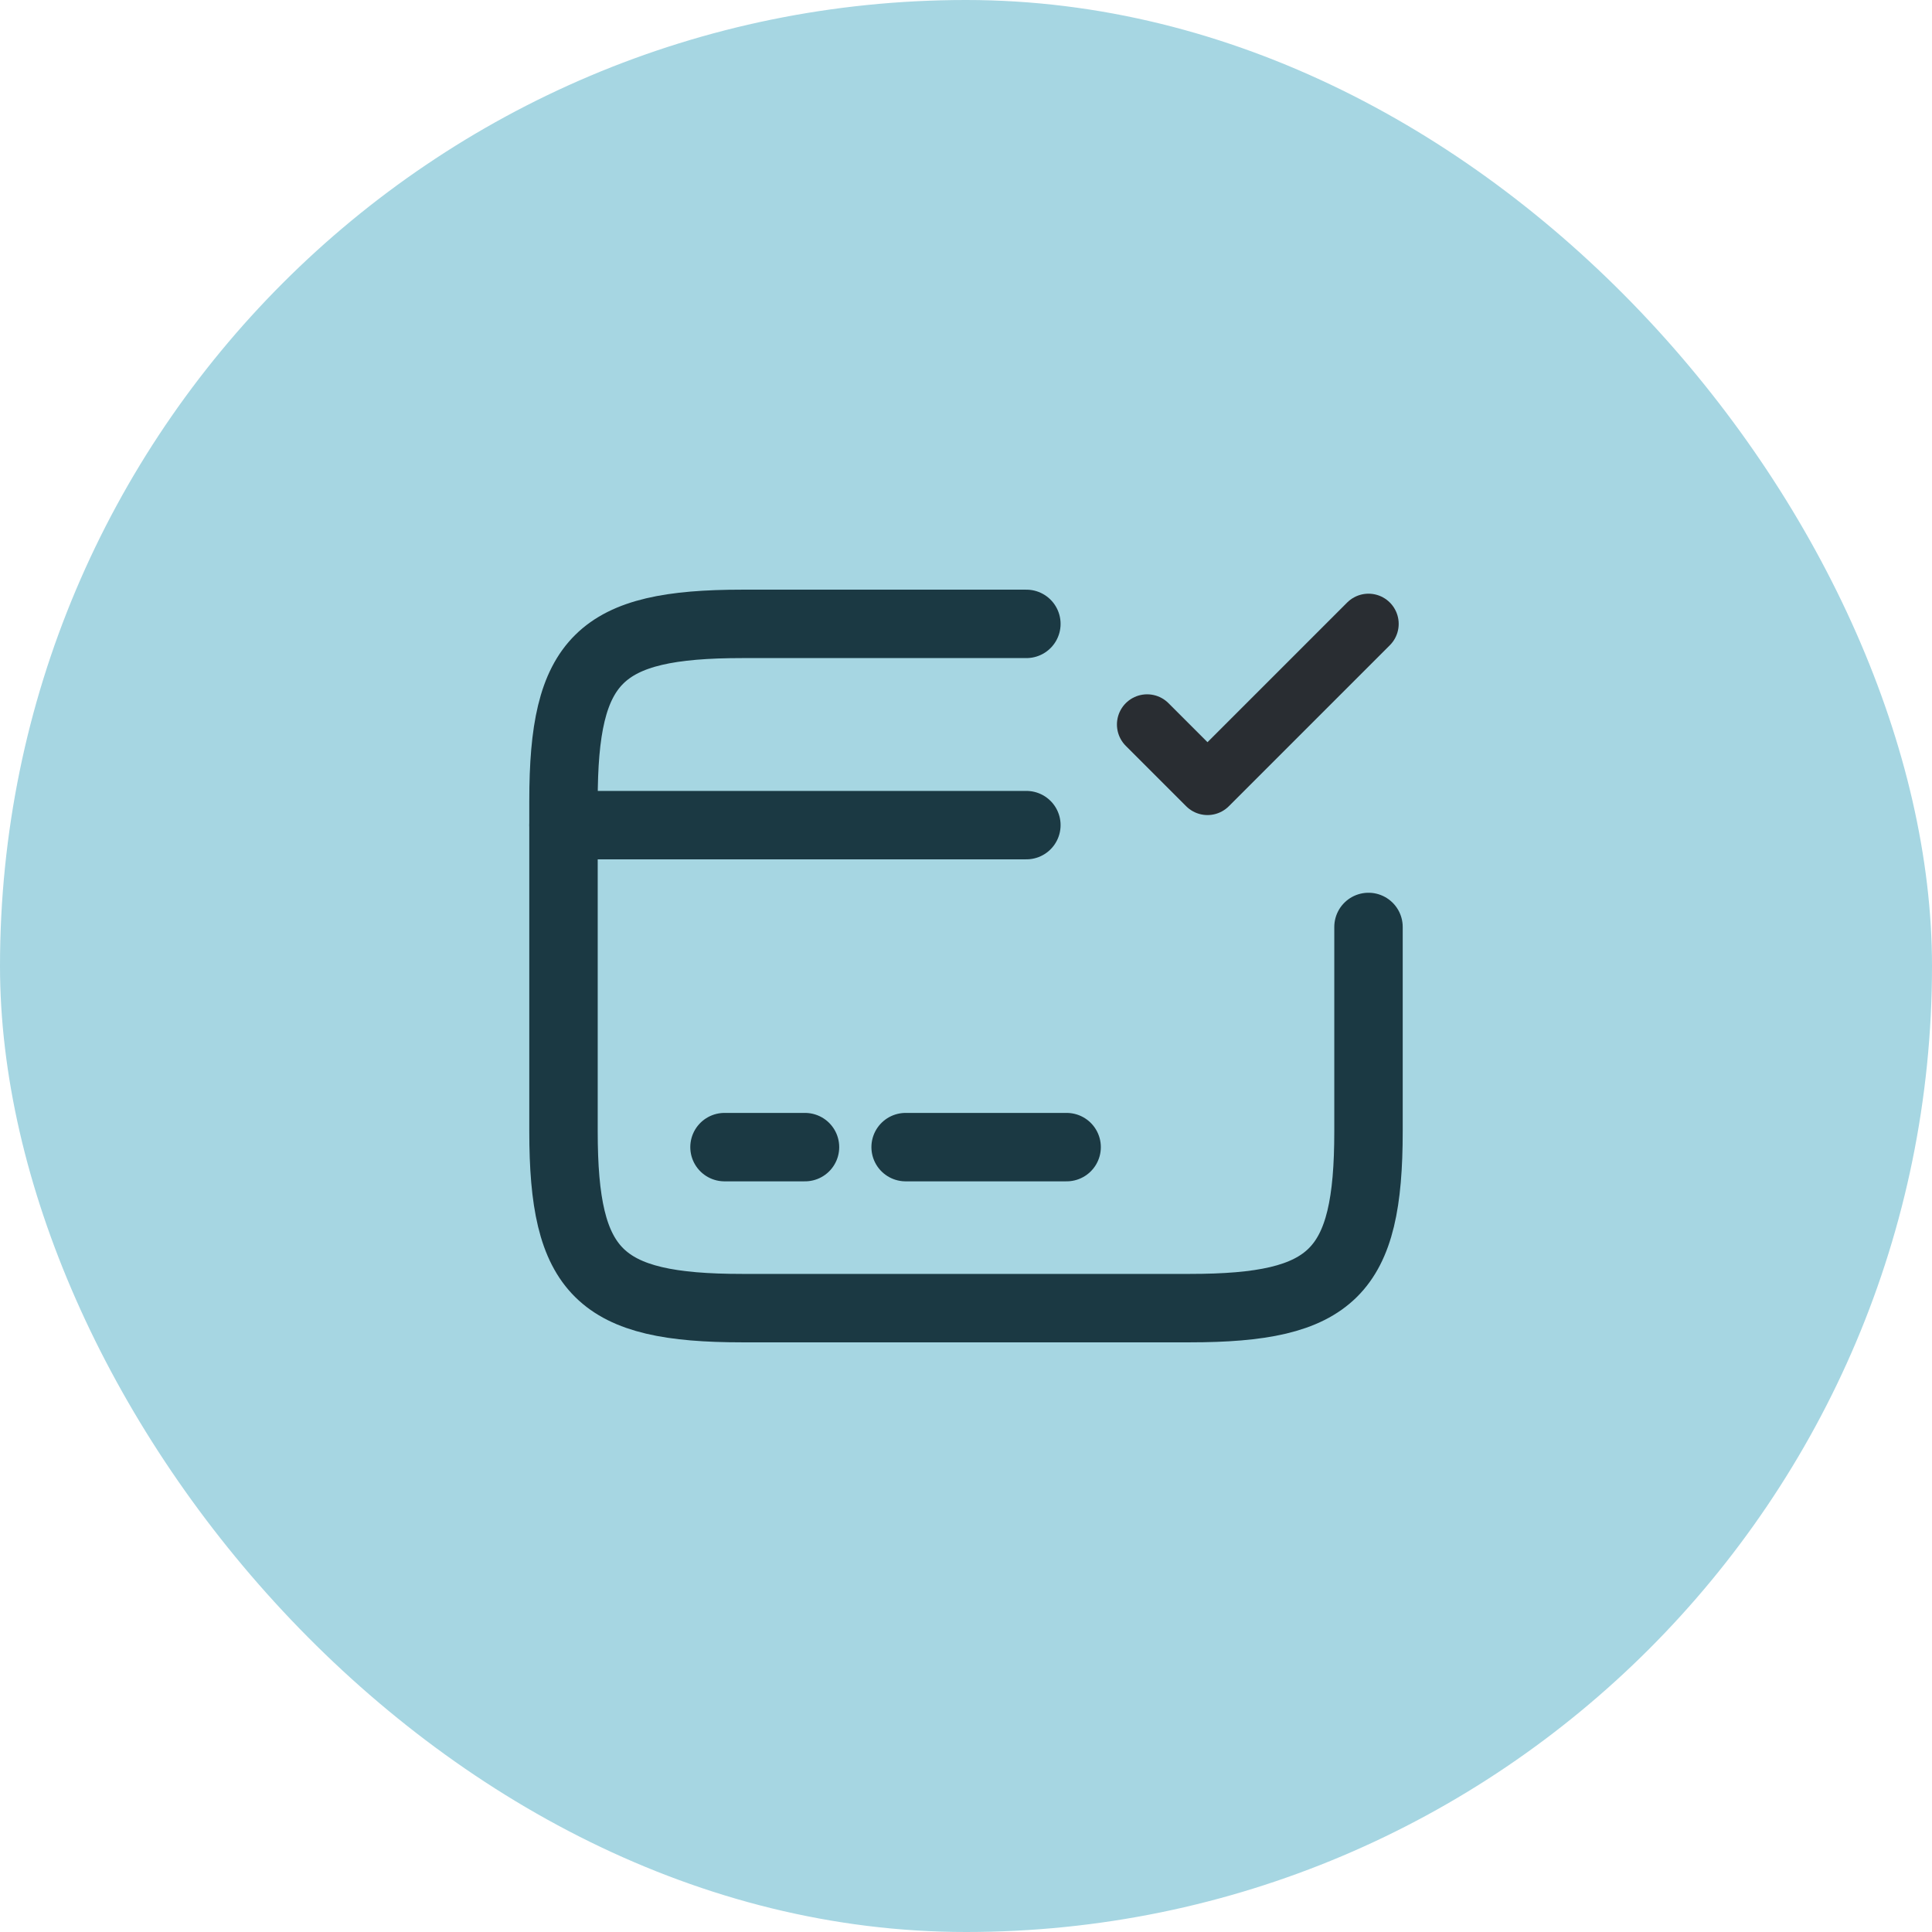
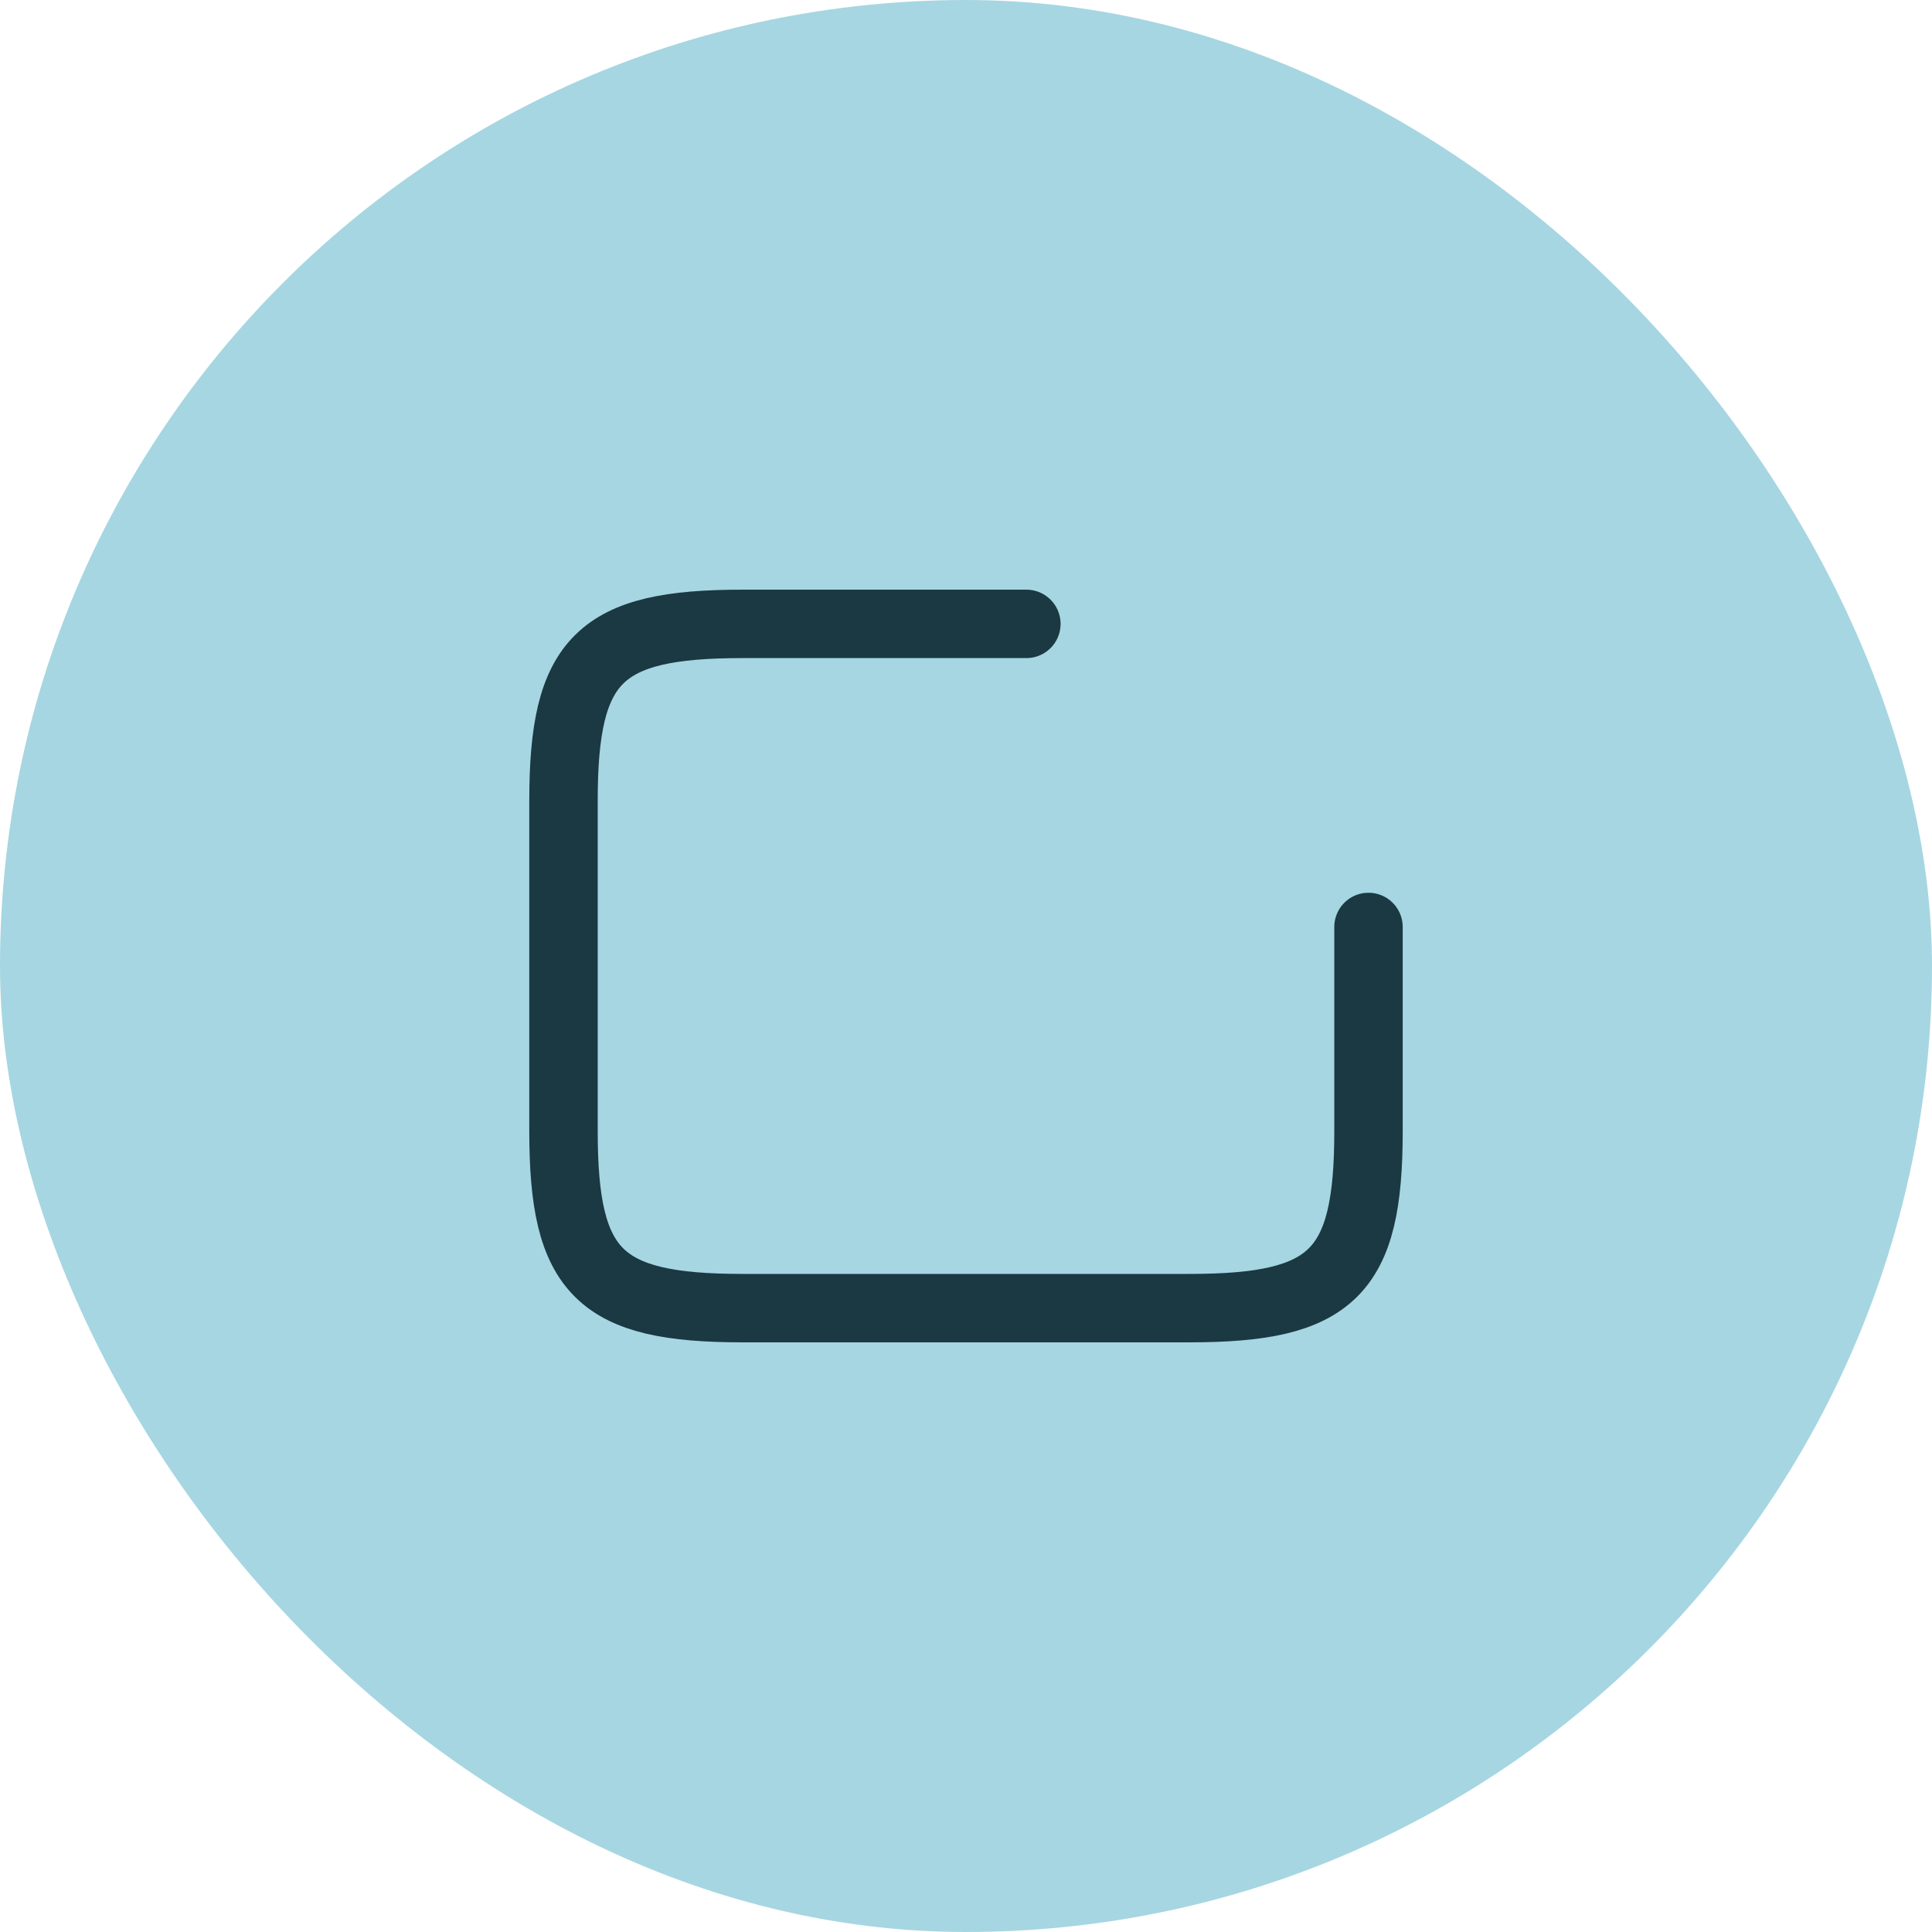
<svg xmlns="http://www.w3.org/2000/svg" width="48" height="48" viewBox="0 0 48 48" fill="none">
  <rect width="48" height="48" rx="24" fill="#A6D6E2" />
-   <path d="M14 20.5H25.5" stroke="#1B3943" stroke-width="1.7" stroke-miterlimit="10" stroke-linecap="round" stroke-linejoin="round" />
-   <path d="M18 28.5H20" stroke="#1B3943" stroke-width="1.7" stroke-miterlimit="10" stroke-linecap="round" stroke-linejoin="round" />
-   <path d="M22.5 28.5H26.5" stroke="#1B3943" stroke-width="1.7" stroke-miterlimit="10" stroke-linecap="round" stroke-linejoin="round" />
  <path d="M34 23.03V28.11C34 31.62 33.11 32.5 29.56 32.5H18.44C14.89 32.5 14 31.62 14 28.11V19.89C14 16.38 14.89 15.5 18.44 15.5H25.5" stroke="#1B3943" stroke-width="1.7" stroke-linecap="round" stroke-linejoin="round" />
-   <path d="M28.5 18L30 19.5L34 15.5" stroke="#292D32" stroke-width="1.5" stroke-linecap="round" stroke-linejoin="round" />
</svg>